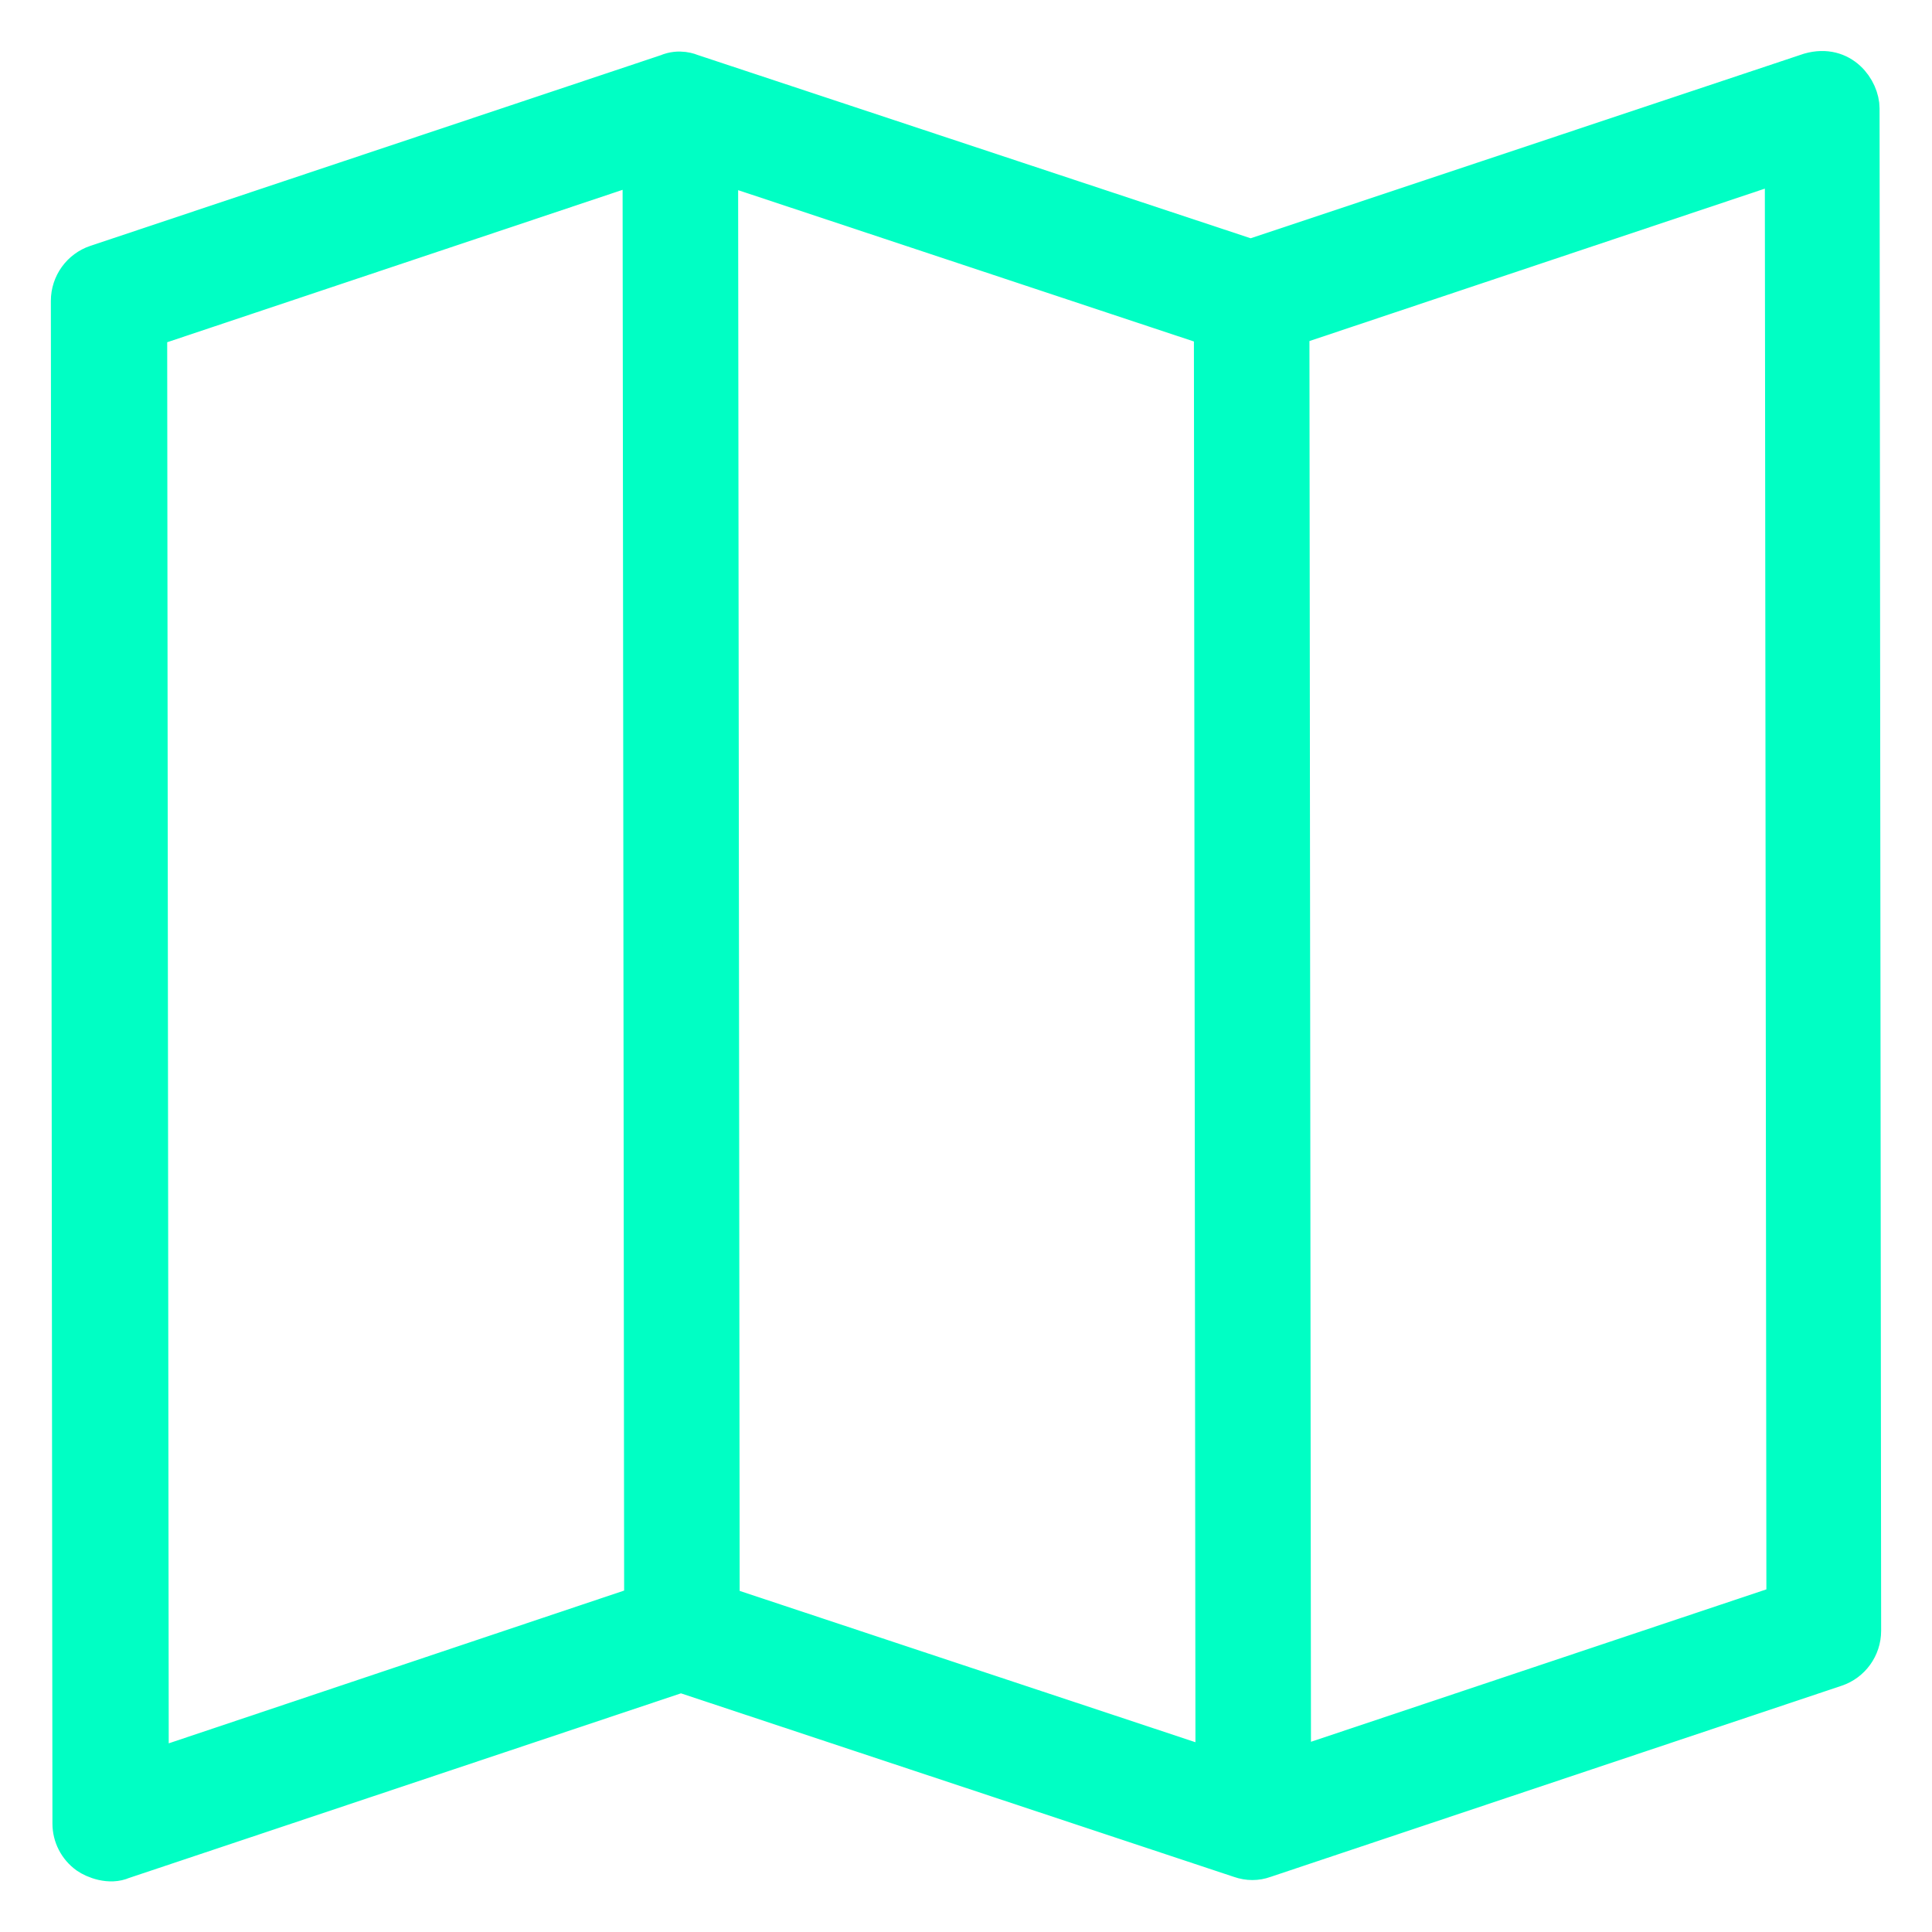
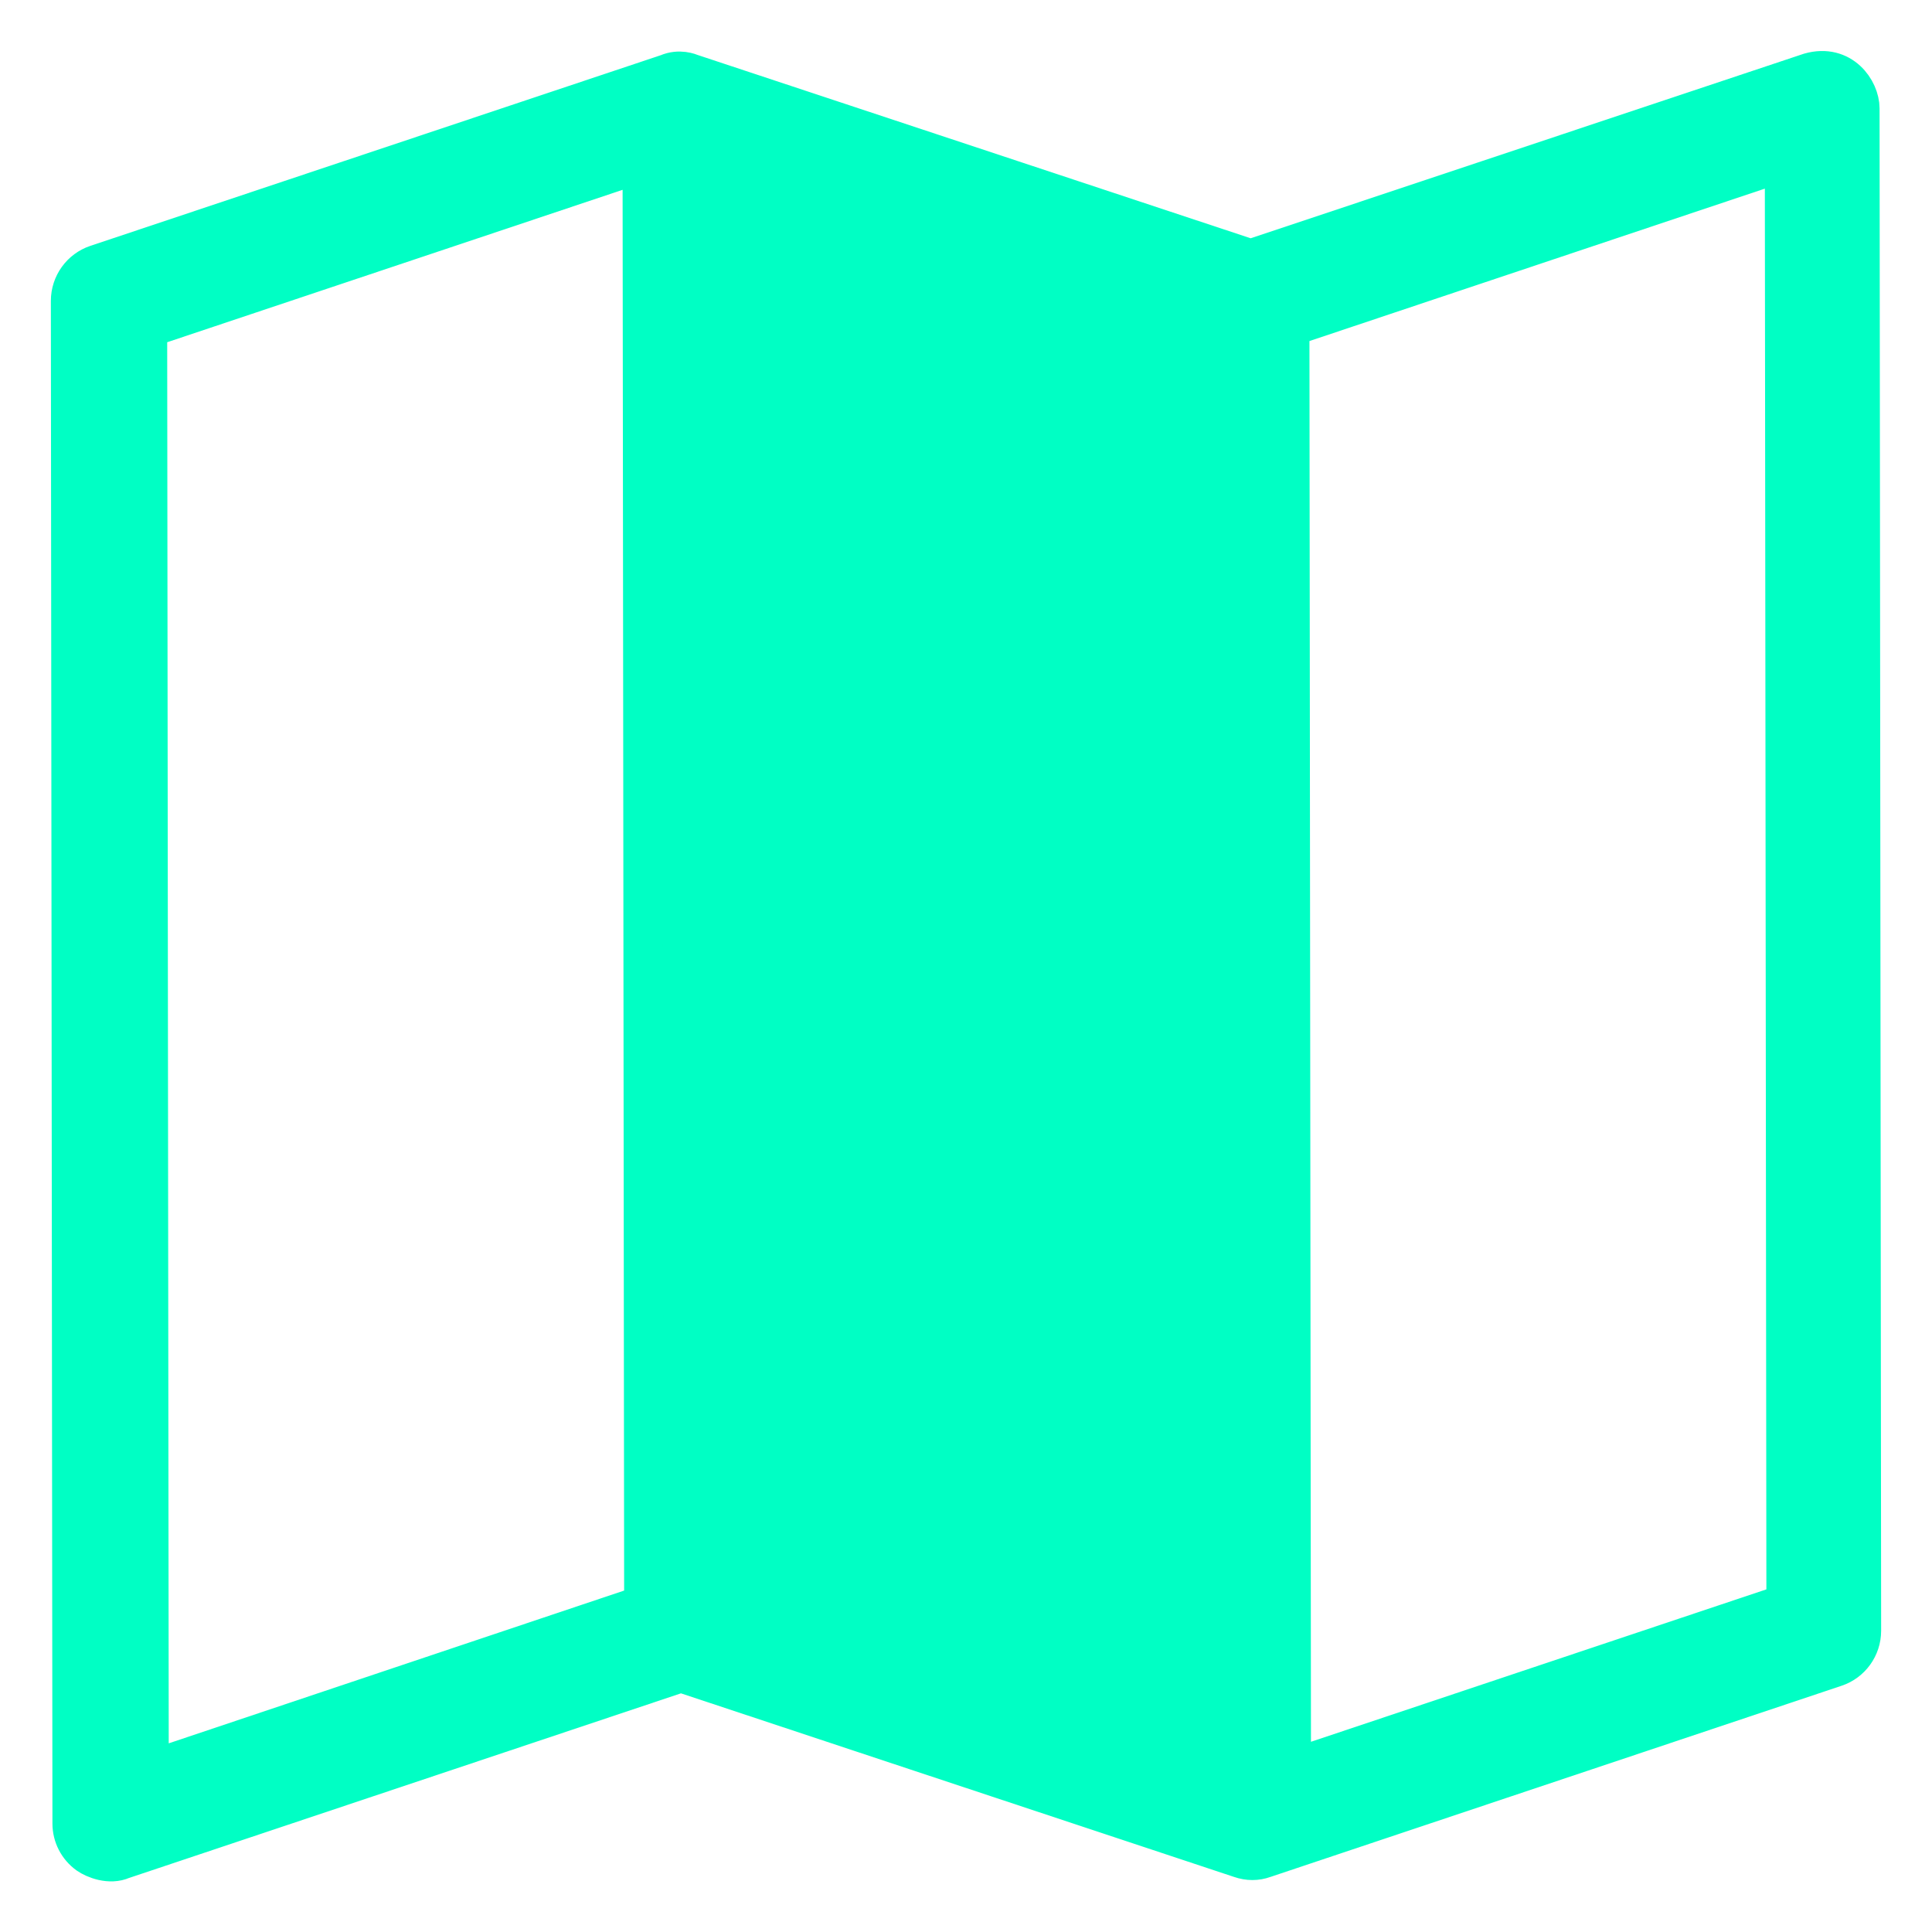
<svg xmlns="http://www.w3.org/2000/svg" version="1.1" id="Capa_1" x="0px" y="0px" viewBox="0 0 490 490" style="enable-background:new 0 0 490 490;" xml:space="preserve">
  <style type="text/css">
	.st0{fill:#00FFC4;stroke:#00FFC4;stroke-width:10;stroke-miterlimit:10;}
</style>
-   <path class="st0" d="M471.7,27.5c0-4.6-4.6-11.4-12.7-9.1L317.2,65.7L175.4,18.7c-0.5-0.2-3.1-1.3-6.1,0L24.5,67.1  c-3.9,1.3-6.6,5-6.6,9.2l0.4,386.2c0,3.1,1.5,6,4,7.8c1.7,1.2,5.6,2.7,8.7,1.3l141.7-47.4l141.9,47.1c0,0,0,0,0,0c2,0.7,4.1,0.7,6,0  l144.9-48.5c3.9-1.3,6.6-5,6.6-9.2L471.7,27.5z M37.8,449.1L37.4,83.2l125.5-42l0.4,365.8L37.8,449.1z M182.6,407.1l-0.4-365.8  l125.6,41.7l0.4,365.8L182.6,407.1z M327.5,448.7l-0.4-365.8l125.5-42l0.4,365.8L327.5,448.7z" />
+   <path class="st0" d="M471.7,27.5c0-4.6-4.6-11.4-12.7-9.1L317.2,65.7L175.4,18.7c-0.5-0.2-3.1-1.3-6.1,0L24.5,67.1  c-3.9,1.3-6.6,5-6.6,9.2l0.4,386.2c0,3.1,1.5,6,4,7.8c1.7,1.2,5.6,2.7,8.7,1.3l141.7-47.4l141.9,47.1c0,0,0,0,0,0c2,0.7,4.1,0.7,6,0  l144.9-48.5c3.9-1.3,6.6-5,6.6-9.2L471.7,27.5z M37.8,449.1L37.4,83.2l125.5-42l0.4,365.8L37.8,449.1z M182.6,407.1l-0.4-365.8  l0.4,365.8L182.6,407.1z M327.5,448.7l-0.4-365.8l125.5-42l0.4,365.8L327.5,448.7z" />
</svg>